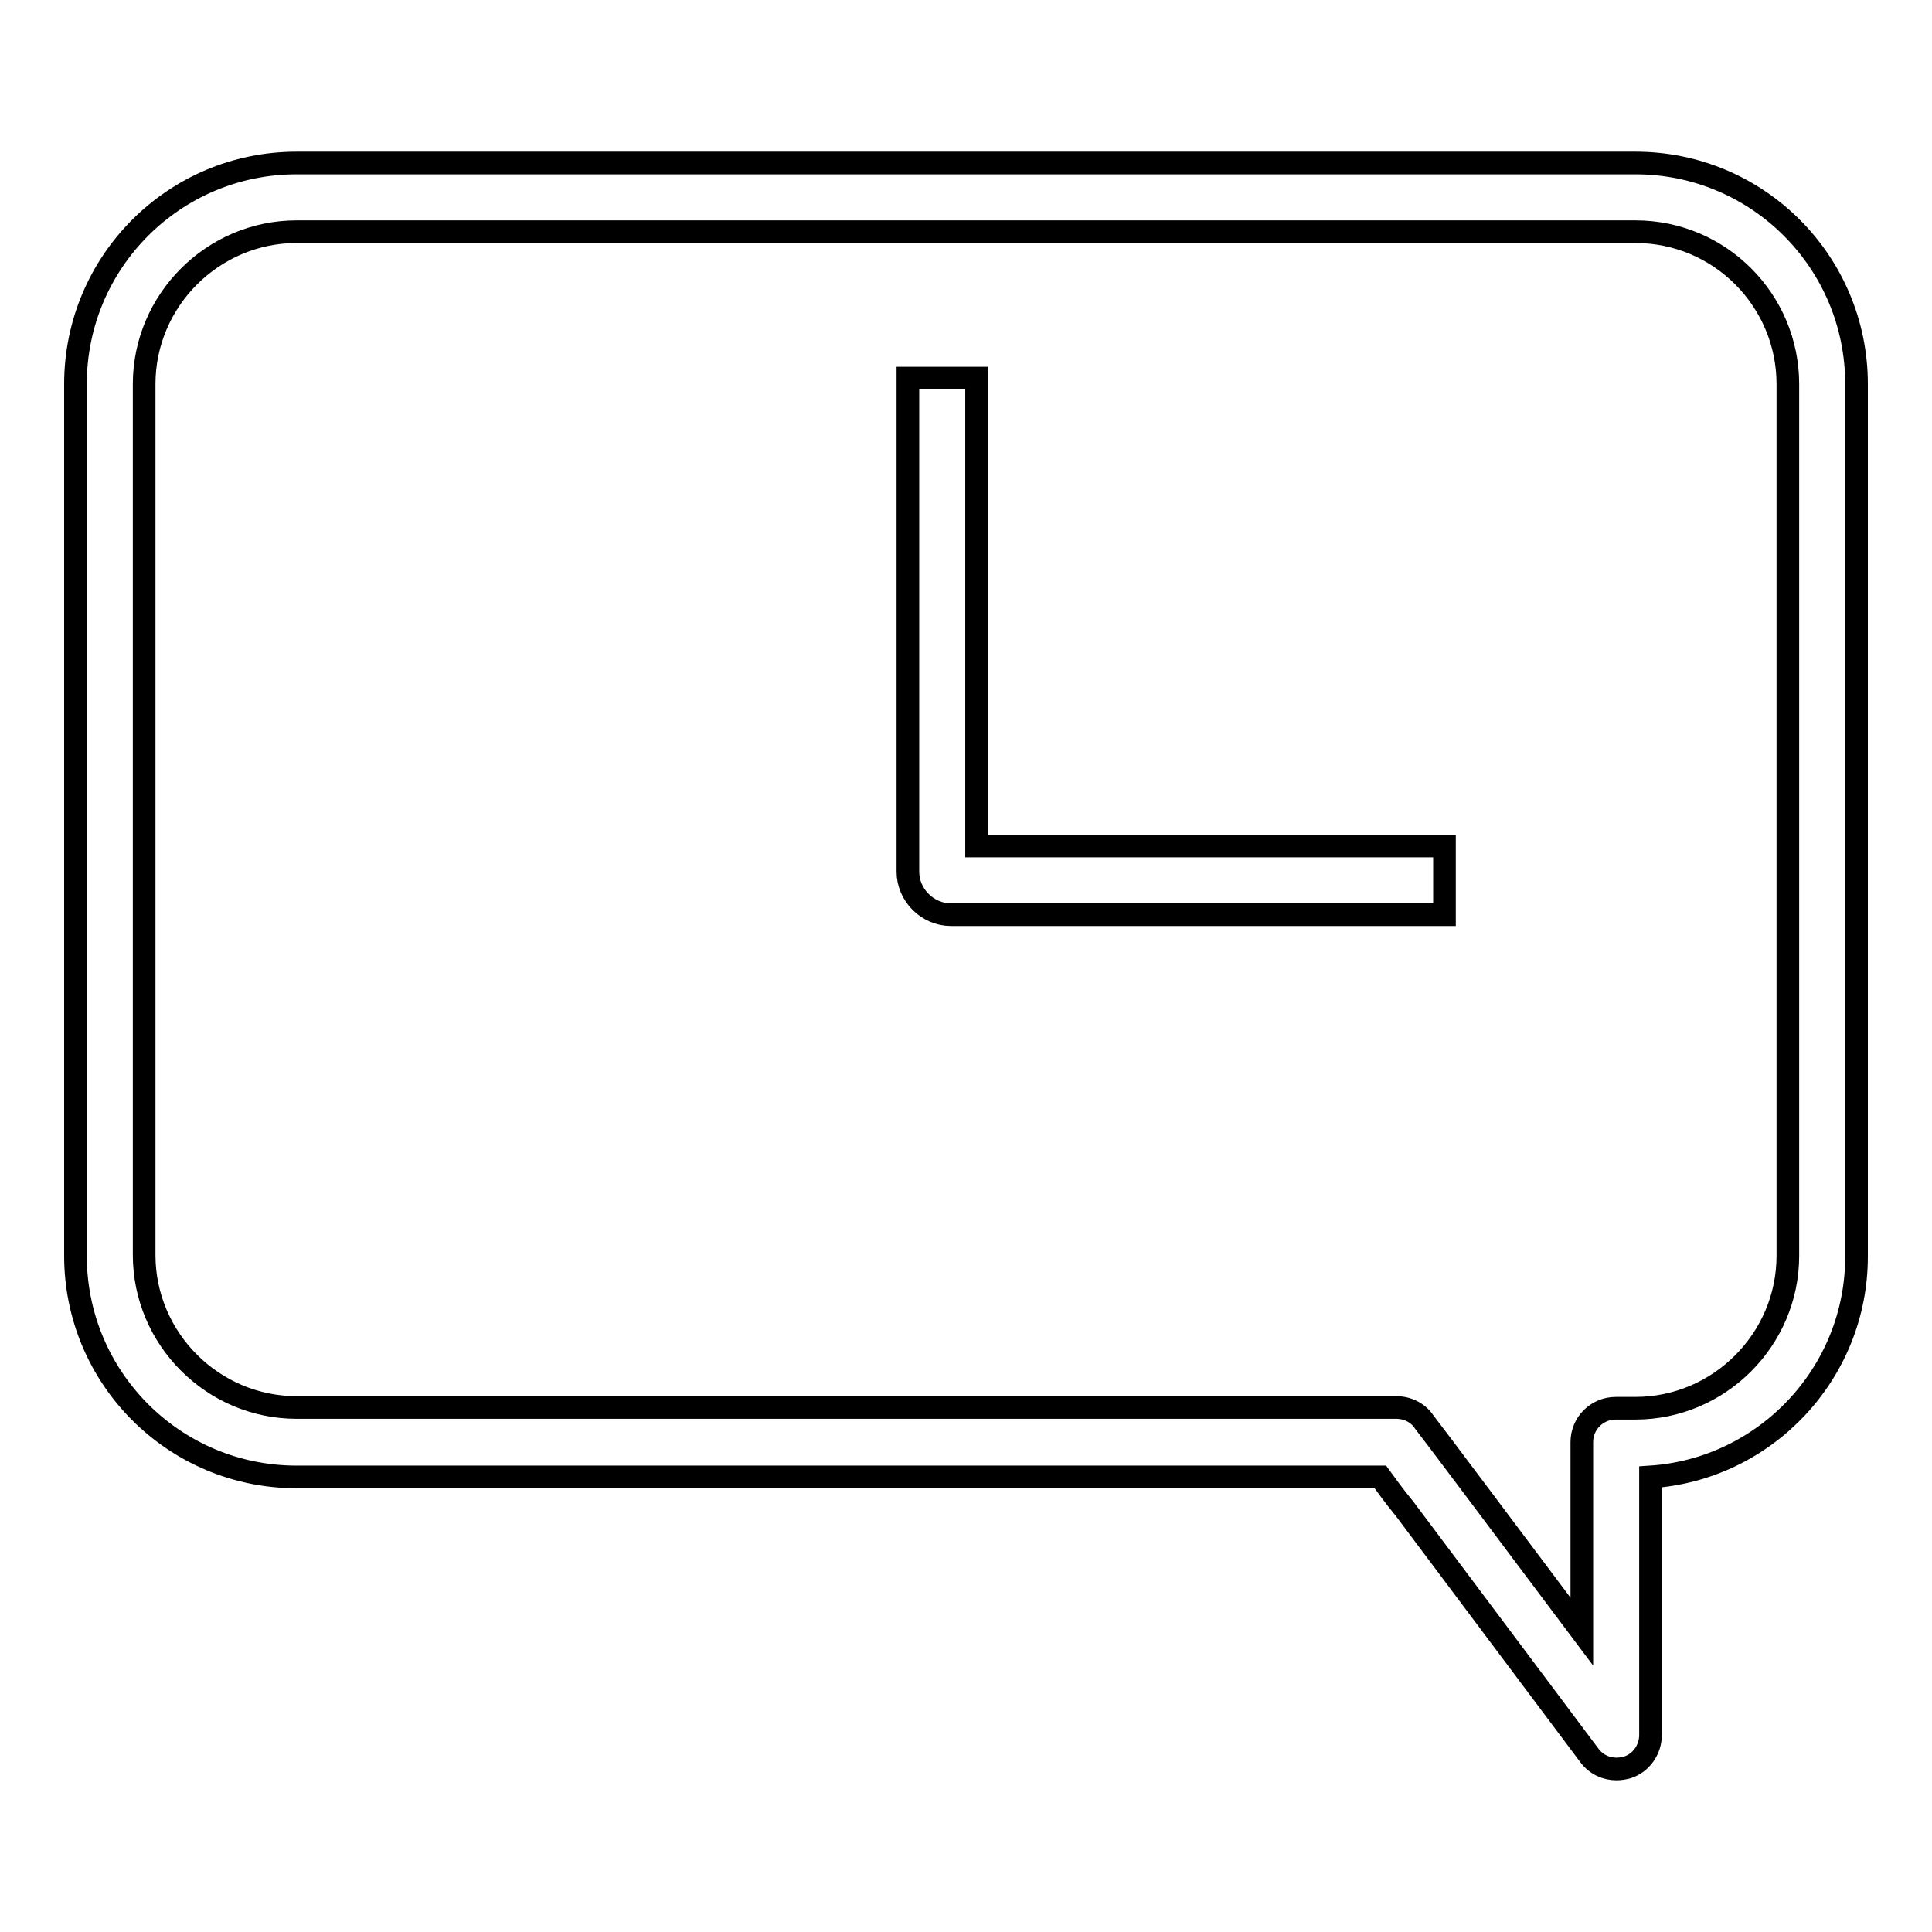
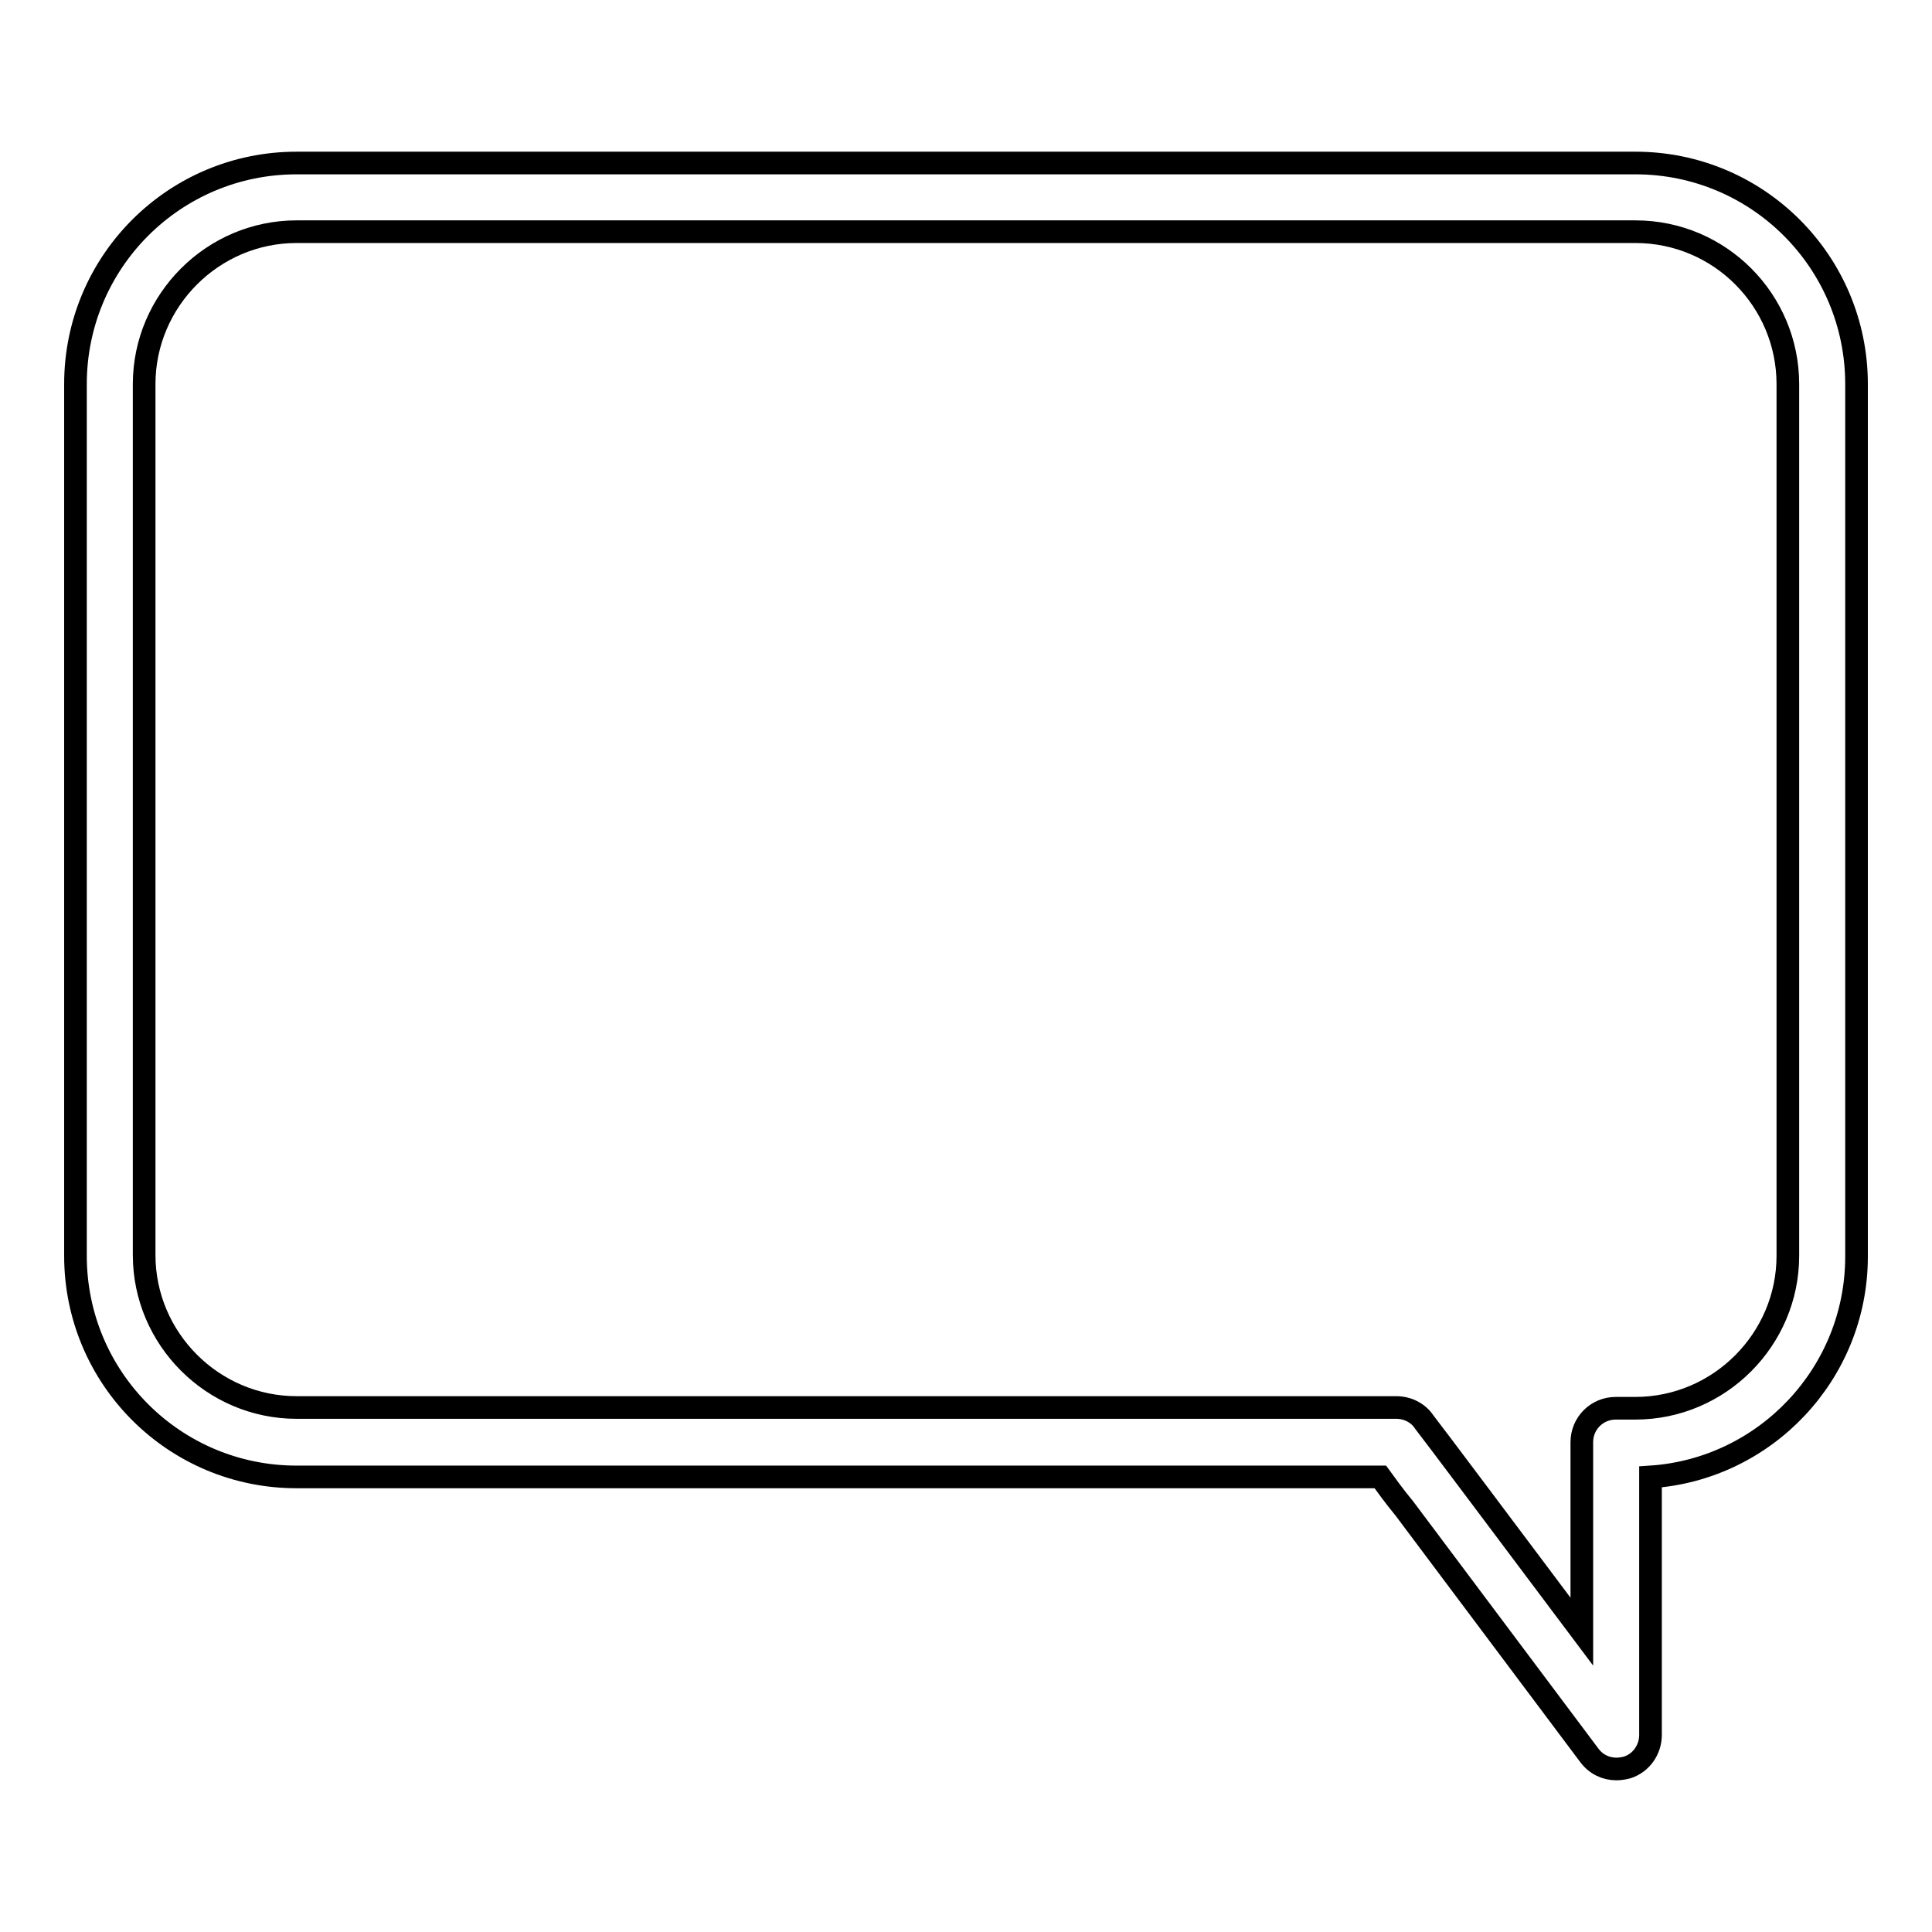
<svg xmlns="http://www.w3.org/2000/svg" version="1.1" x="0px" y="0px" viewBox="0 0 256 256" enable-background="new 0 0 256 256" xml:space="preserve">
  <g>
    <g>
-       <path stroke-width="3" fill-opacity="0" stroke="#000000" d="M129.4,50.1h-9.1v65.4c0,3.1,2.6,5.7,5.7,5.7h65.4v-9.1h-62V50.1z" />
      <path stroke-width="3" fill-opacity="0" stroke="#000000" d="M216.7,21.6H39.3C23.1,21.6,10,34.7,10,50.9v115.5c0,16.2,13.1,29.3,29.3,29.3h143.6c0.8,1.1,1.8,2.5,3.2,4.2l24.5,32.7c0.9,1.2,2.2,1.8,3.6,1.8c0.5,0,1-0.1,1.4-0.2c1.9-0.6,3.1-2.4,3.1-4.3v-34.2c15.2-1,27.3-13.7,27.3-29.2V50.9C246,34.7,232.9,21.6,216.7,21.6z M236.9,166.4c0,11.1-9.1,20.2-20.2,20.2h-2.6c-2.5,0-4.5,2-4.5,4.5v25.1c-8.4-11.2-20.4-27.2-20.9-27.8c-0.8-1.2-2.2-1.9-3.7-1.9H39.3c-11.1,0-20.2-9.1-20.2-20.2V50.9c0-11.1,9.1-20.2,20.2-20.2h177.4c11.2,0,20.2,9.1,20.2,20.2V166.4L236.9,166.4z" />
    </g>
  </g>
</svg>